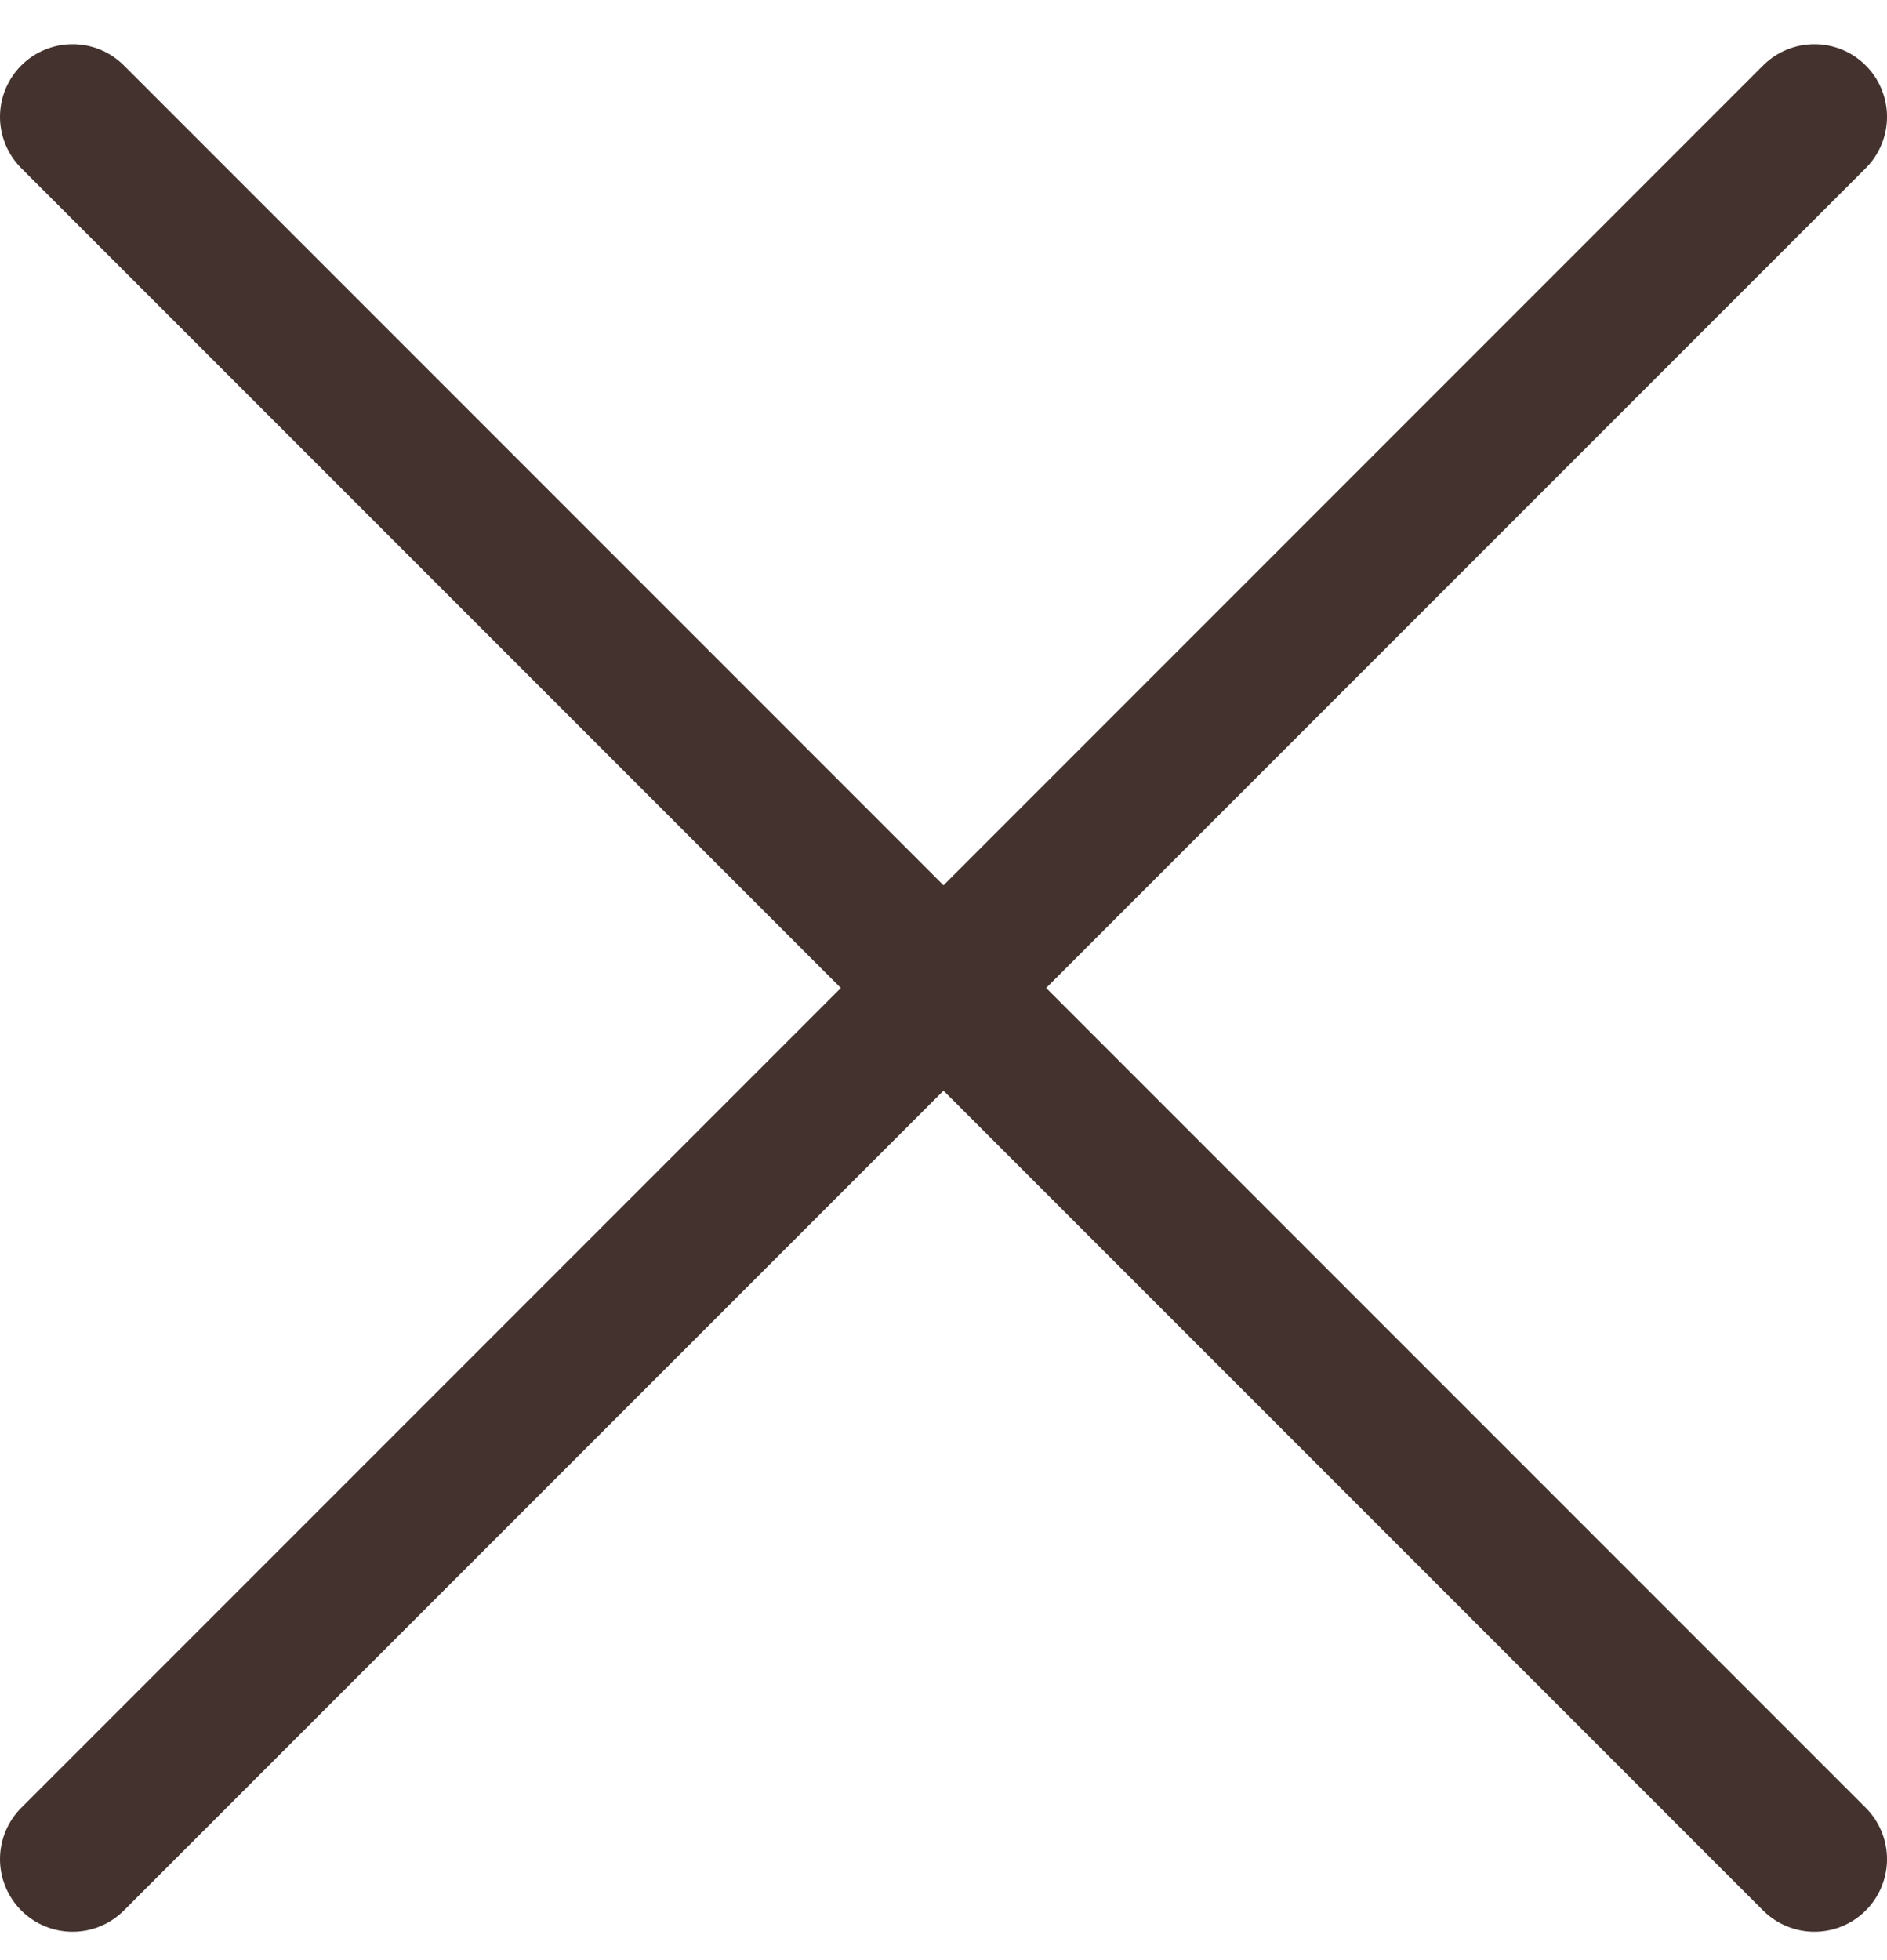
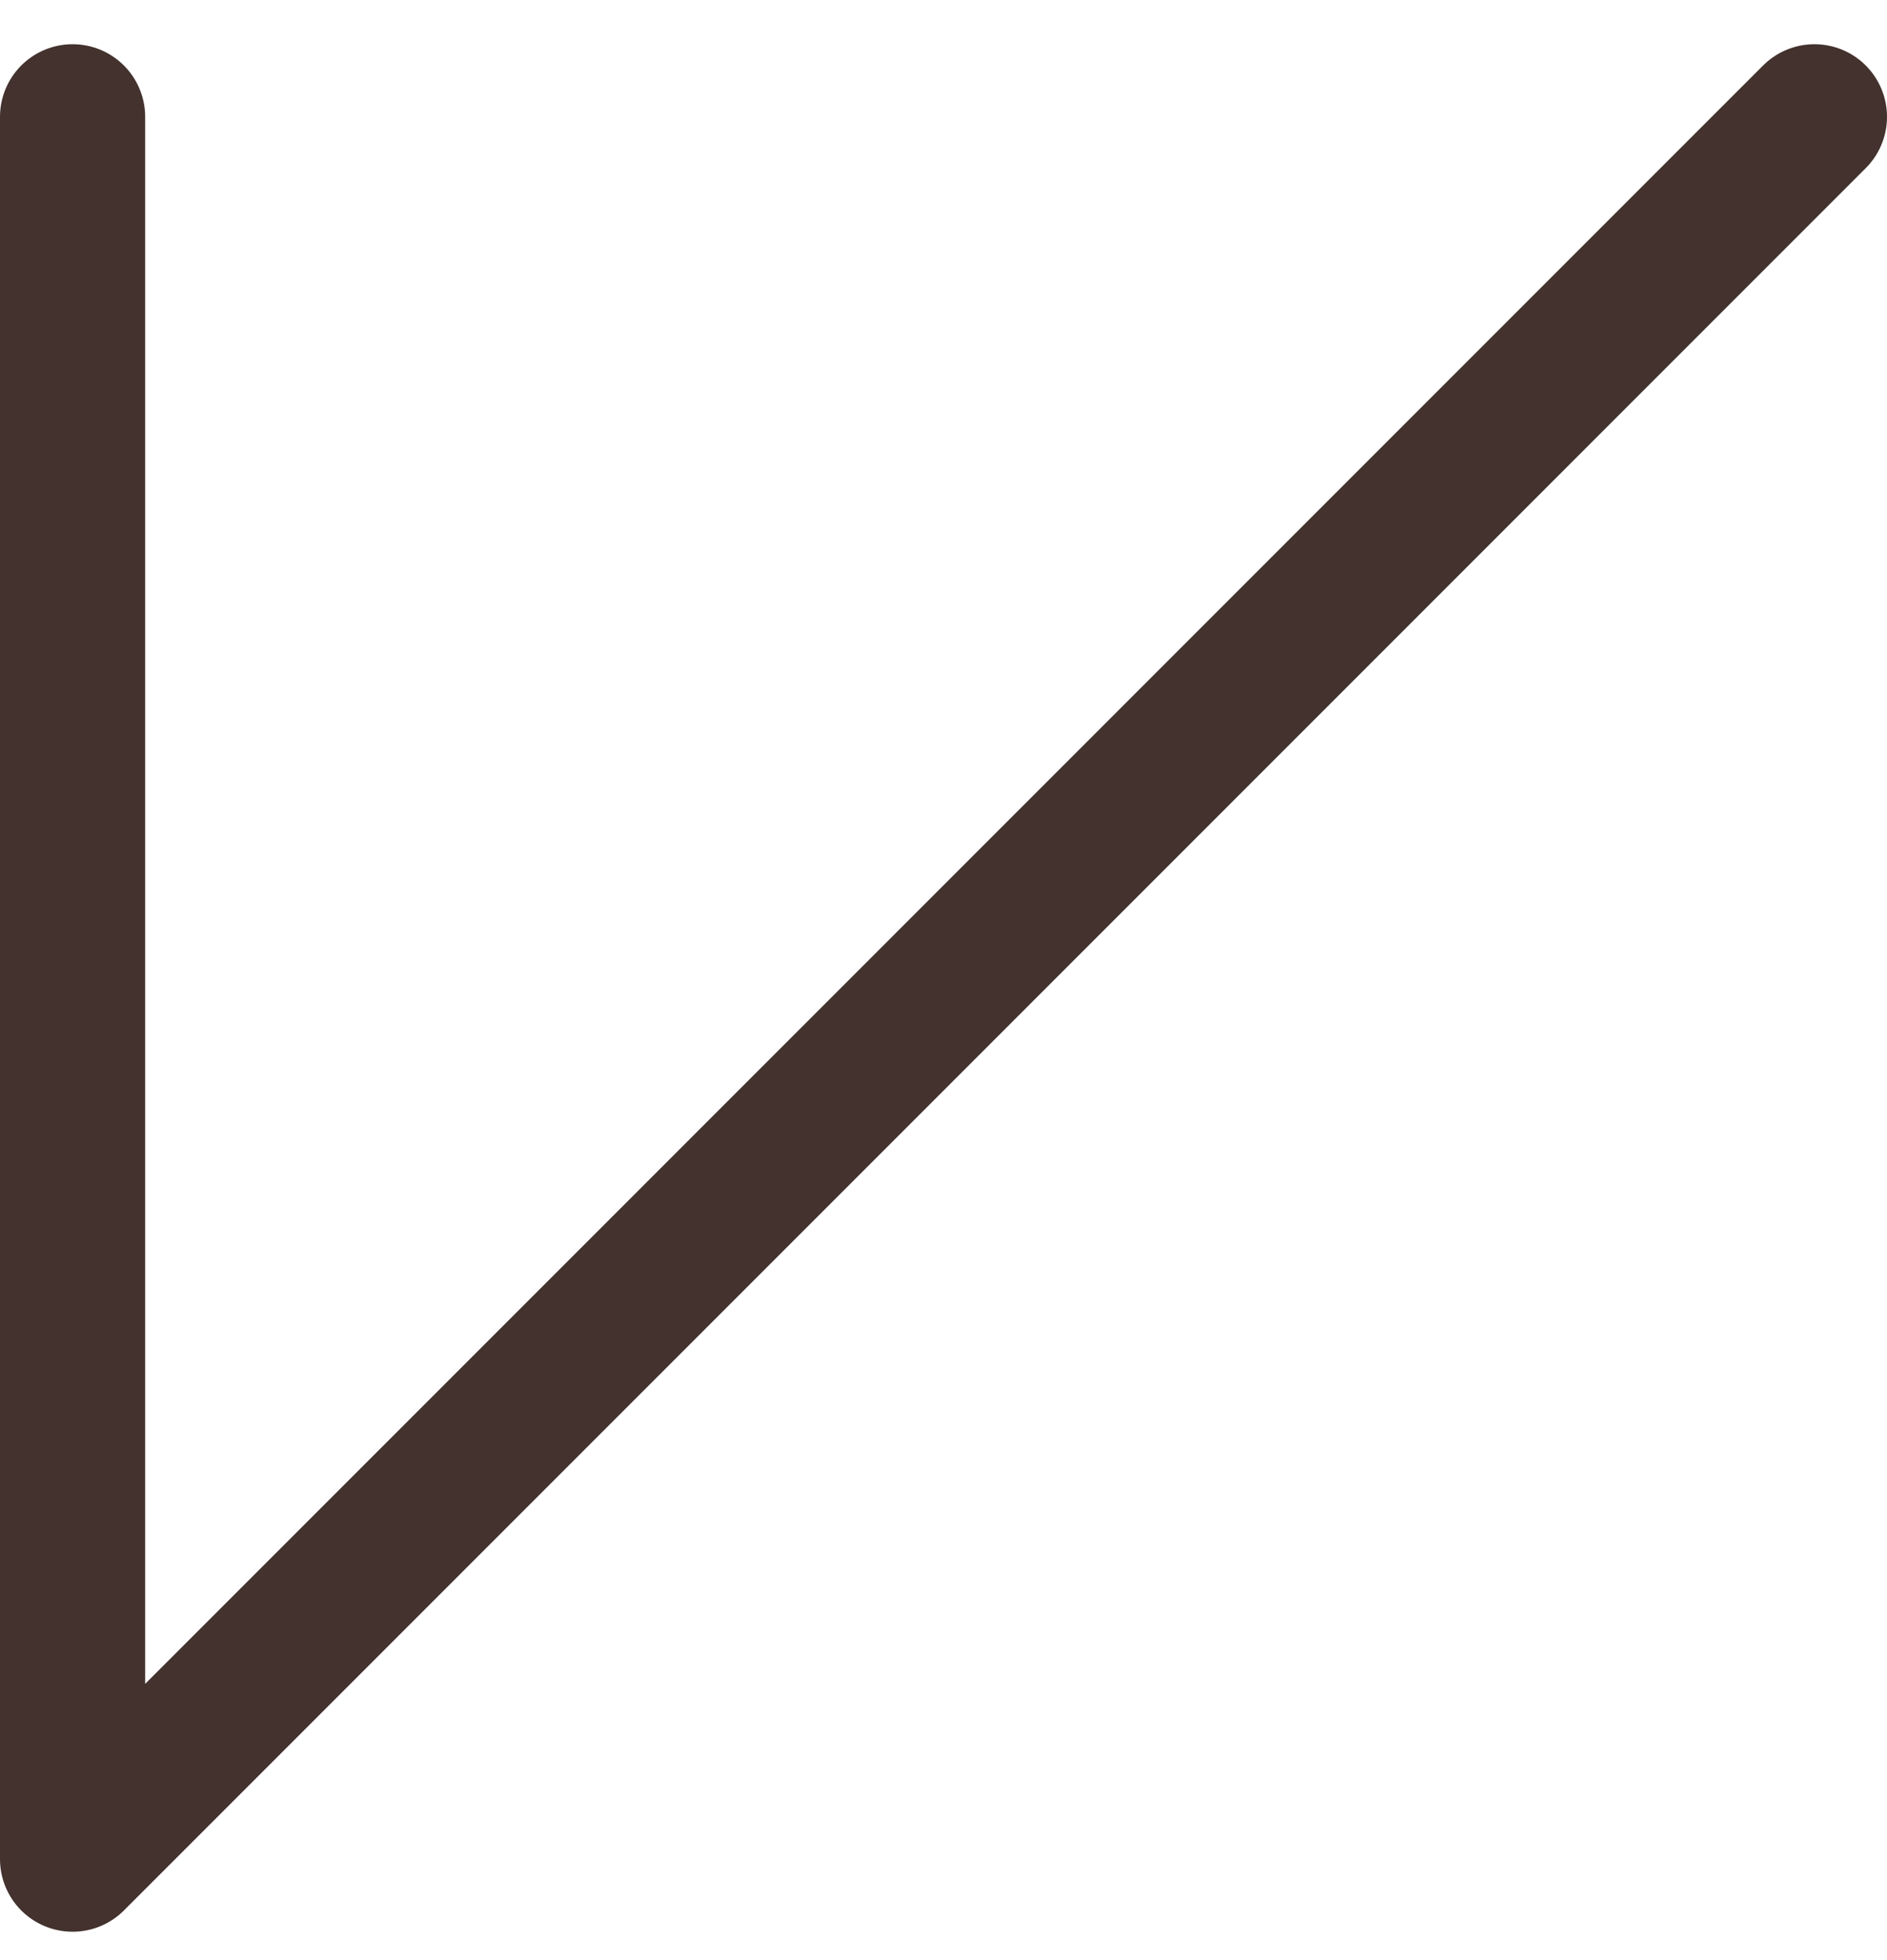
<svg xmlns="http://www.w3.org/2000/svg" width="26" height="27" viewBox="0 0 26 27" fill="none">
-   <path d="M25 1.609L1 25.609M25 25.609L1 1.609" stroke="#43322E" stroke-width="2" stroke-linecap="round" stroke-linejoin="round" />
+   <path d="M25 1.609L1 25.609L1 1.609" stroke="#43322E" stroke-width="2" stroke-linecap="round" stroke-linejoin="round" />
</svg>